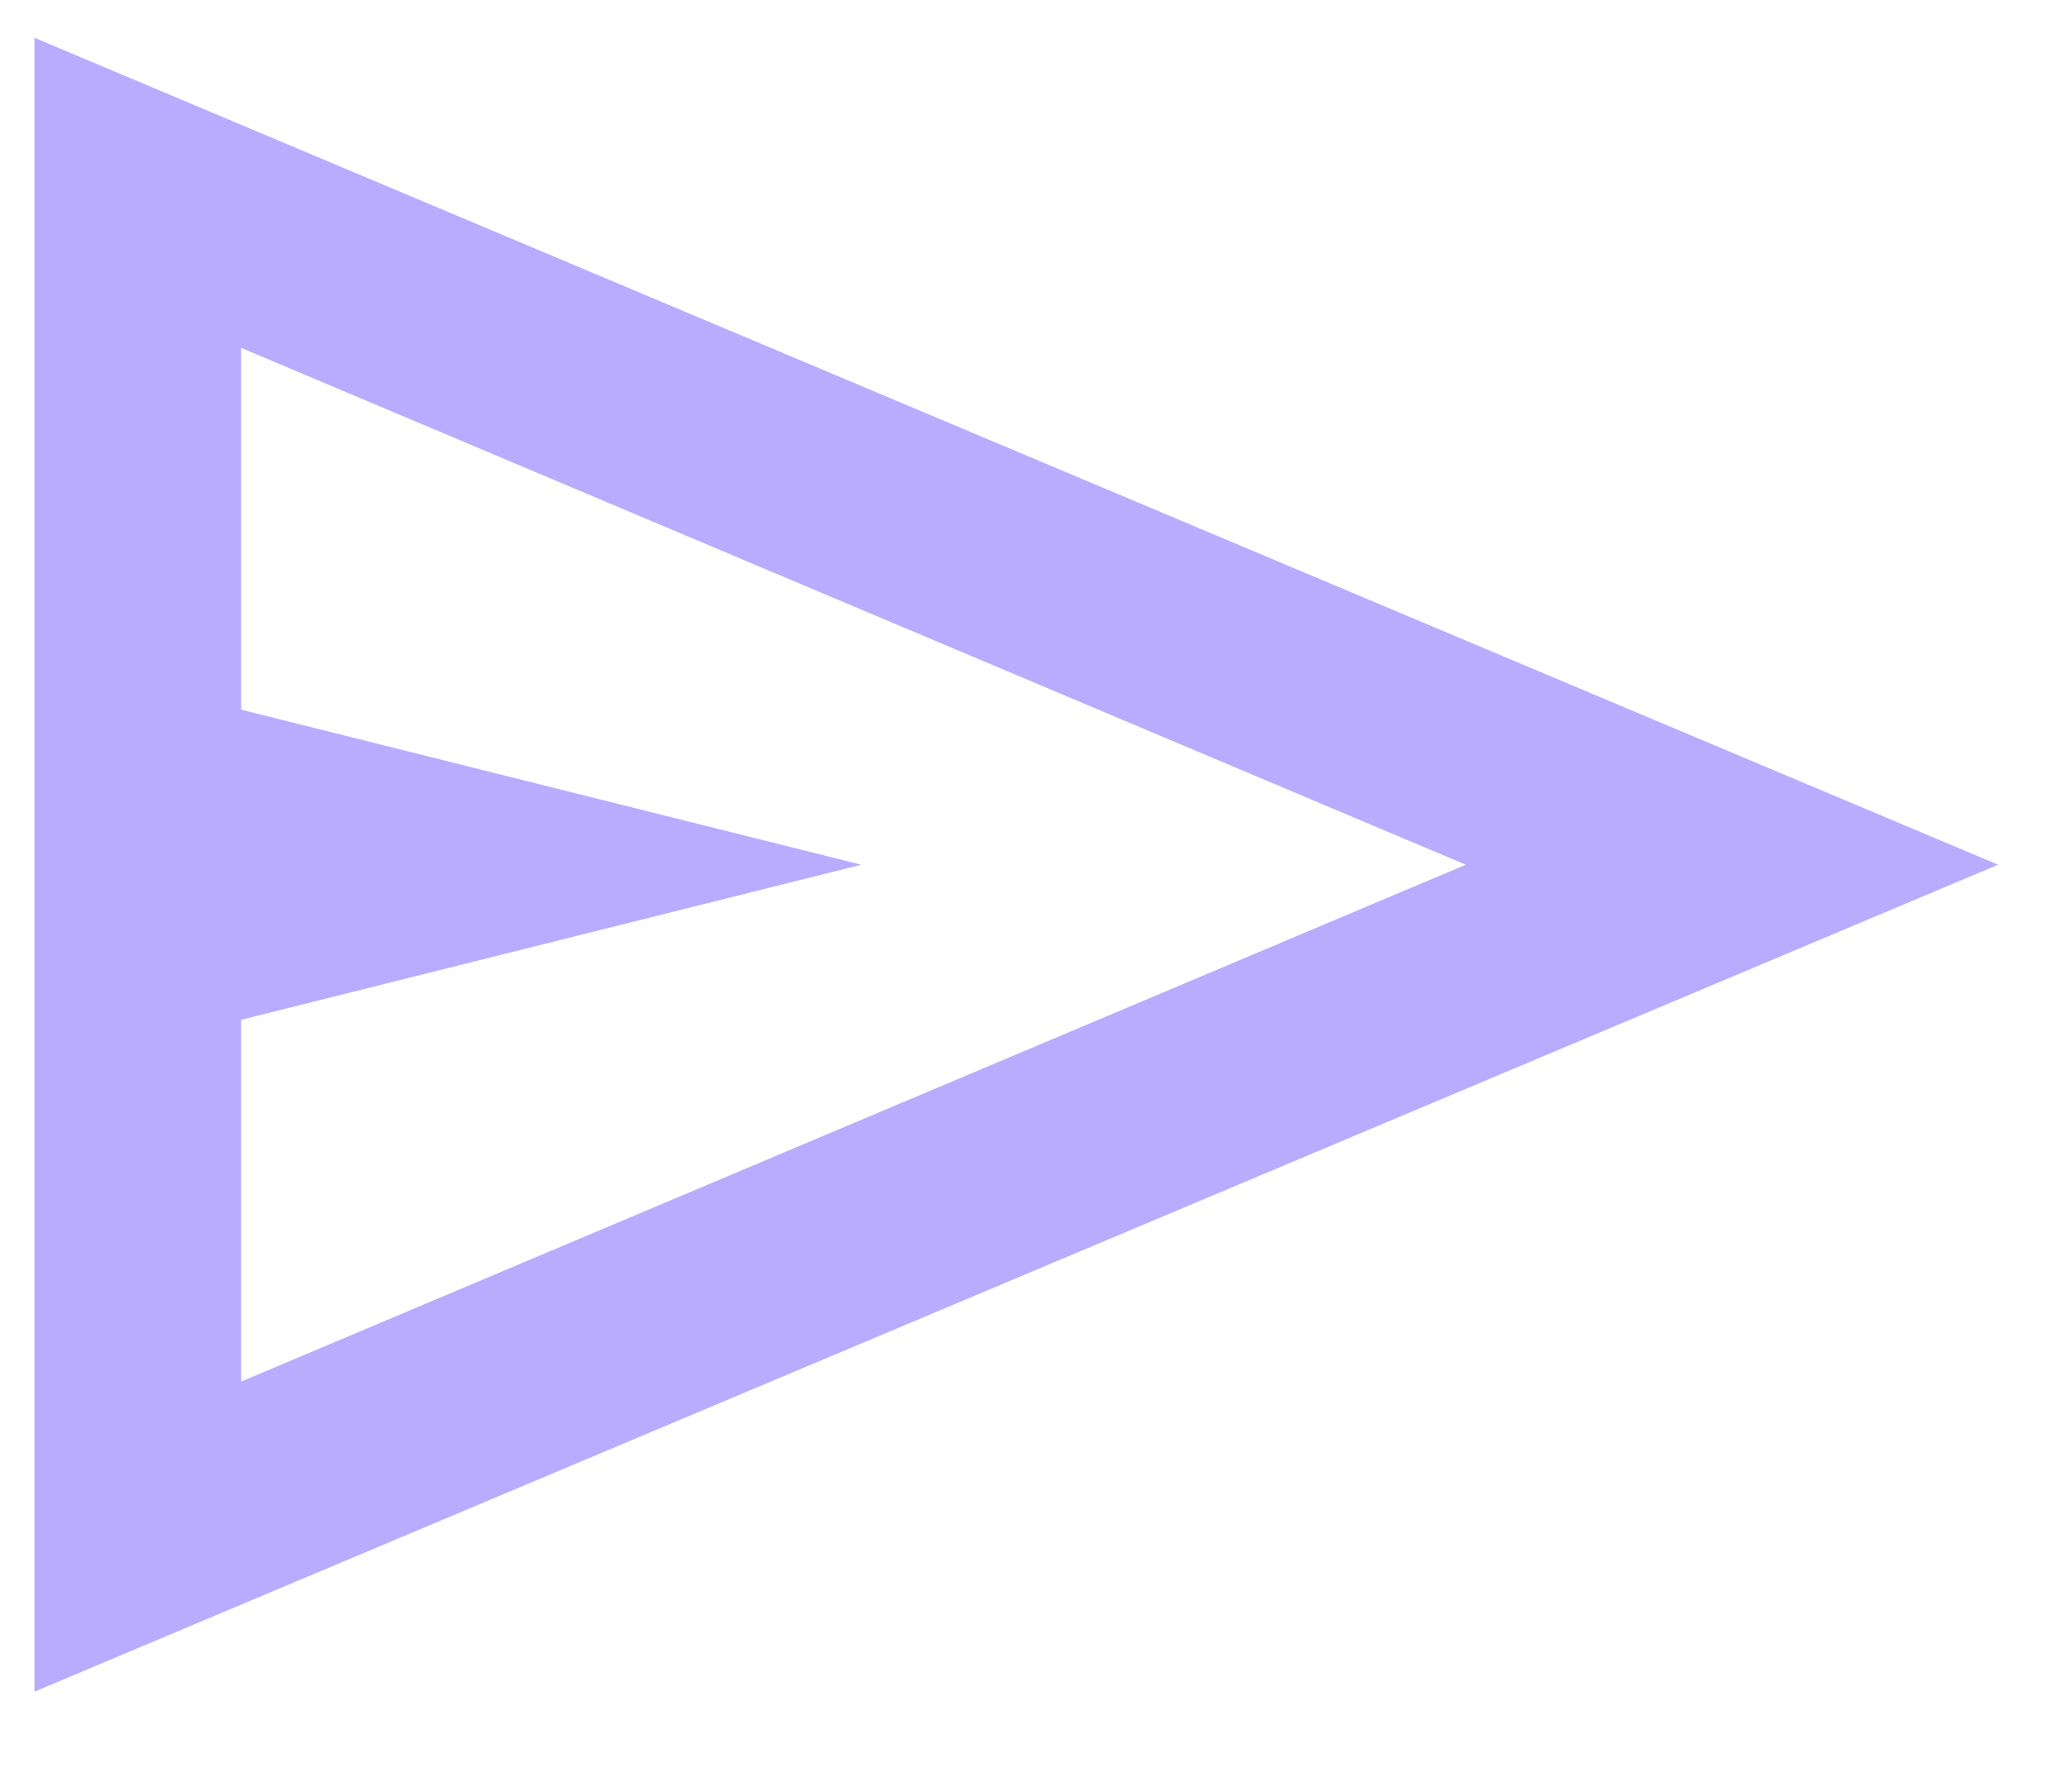
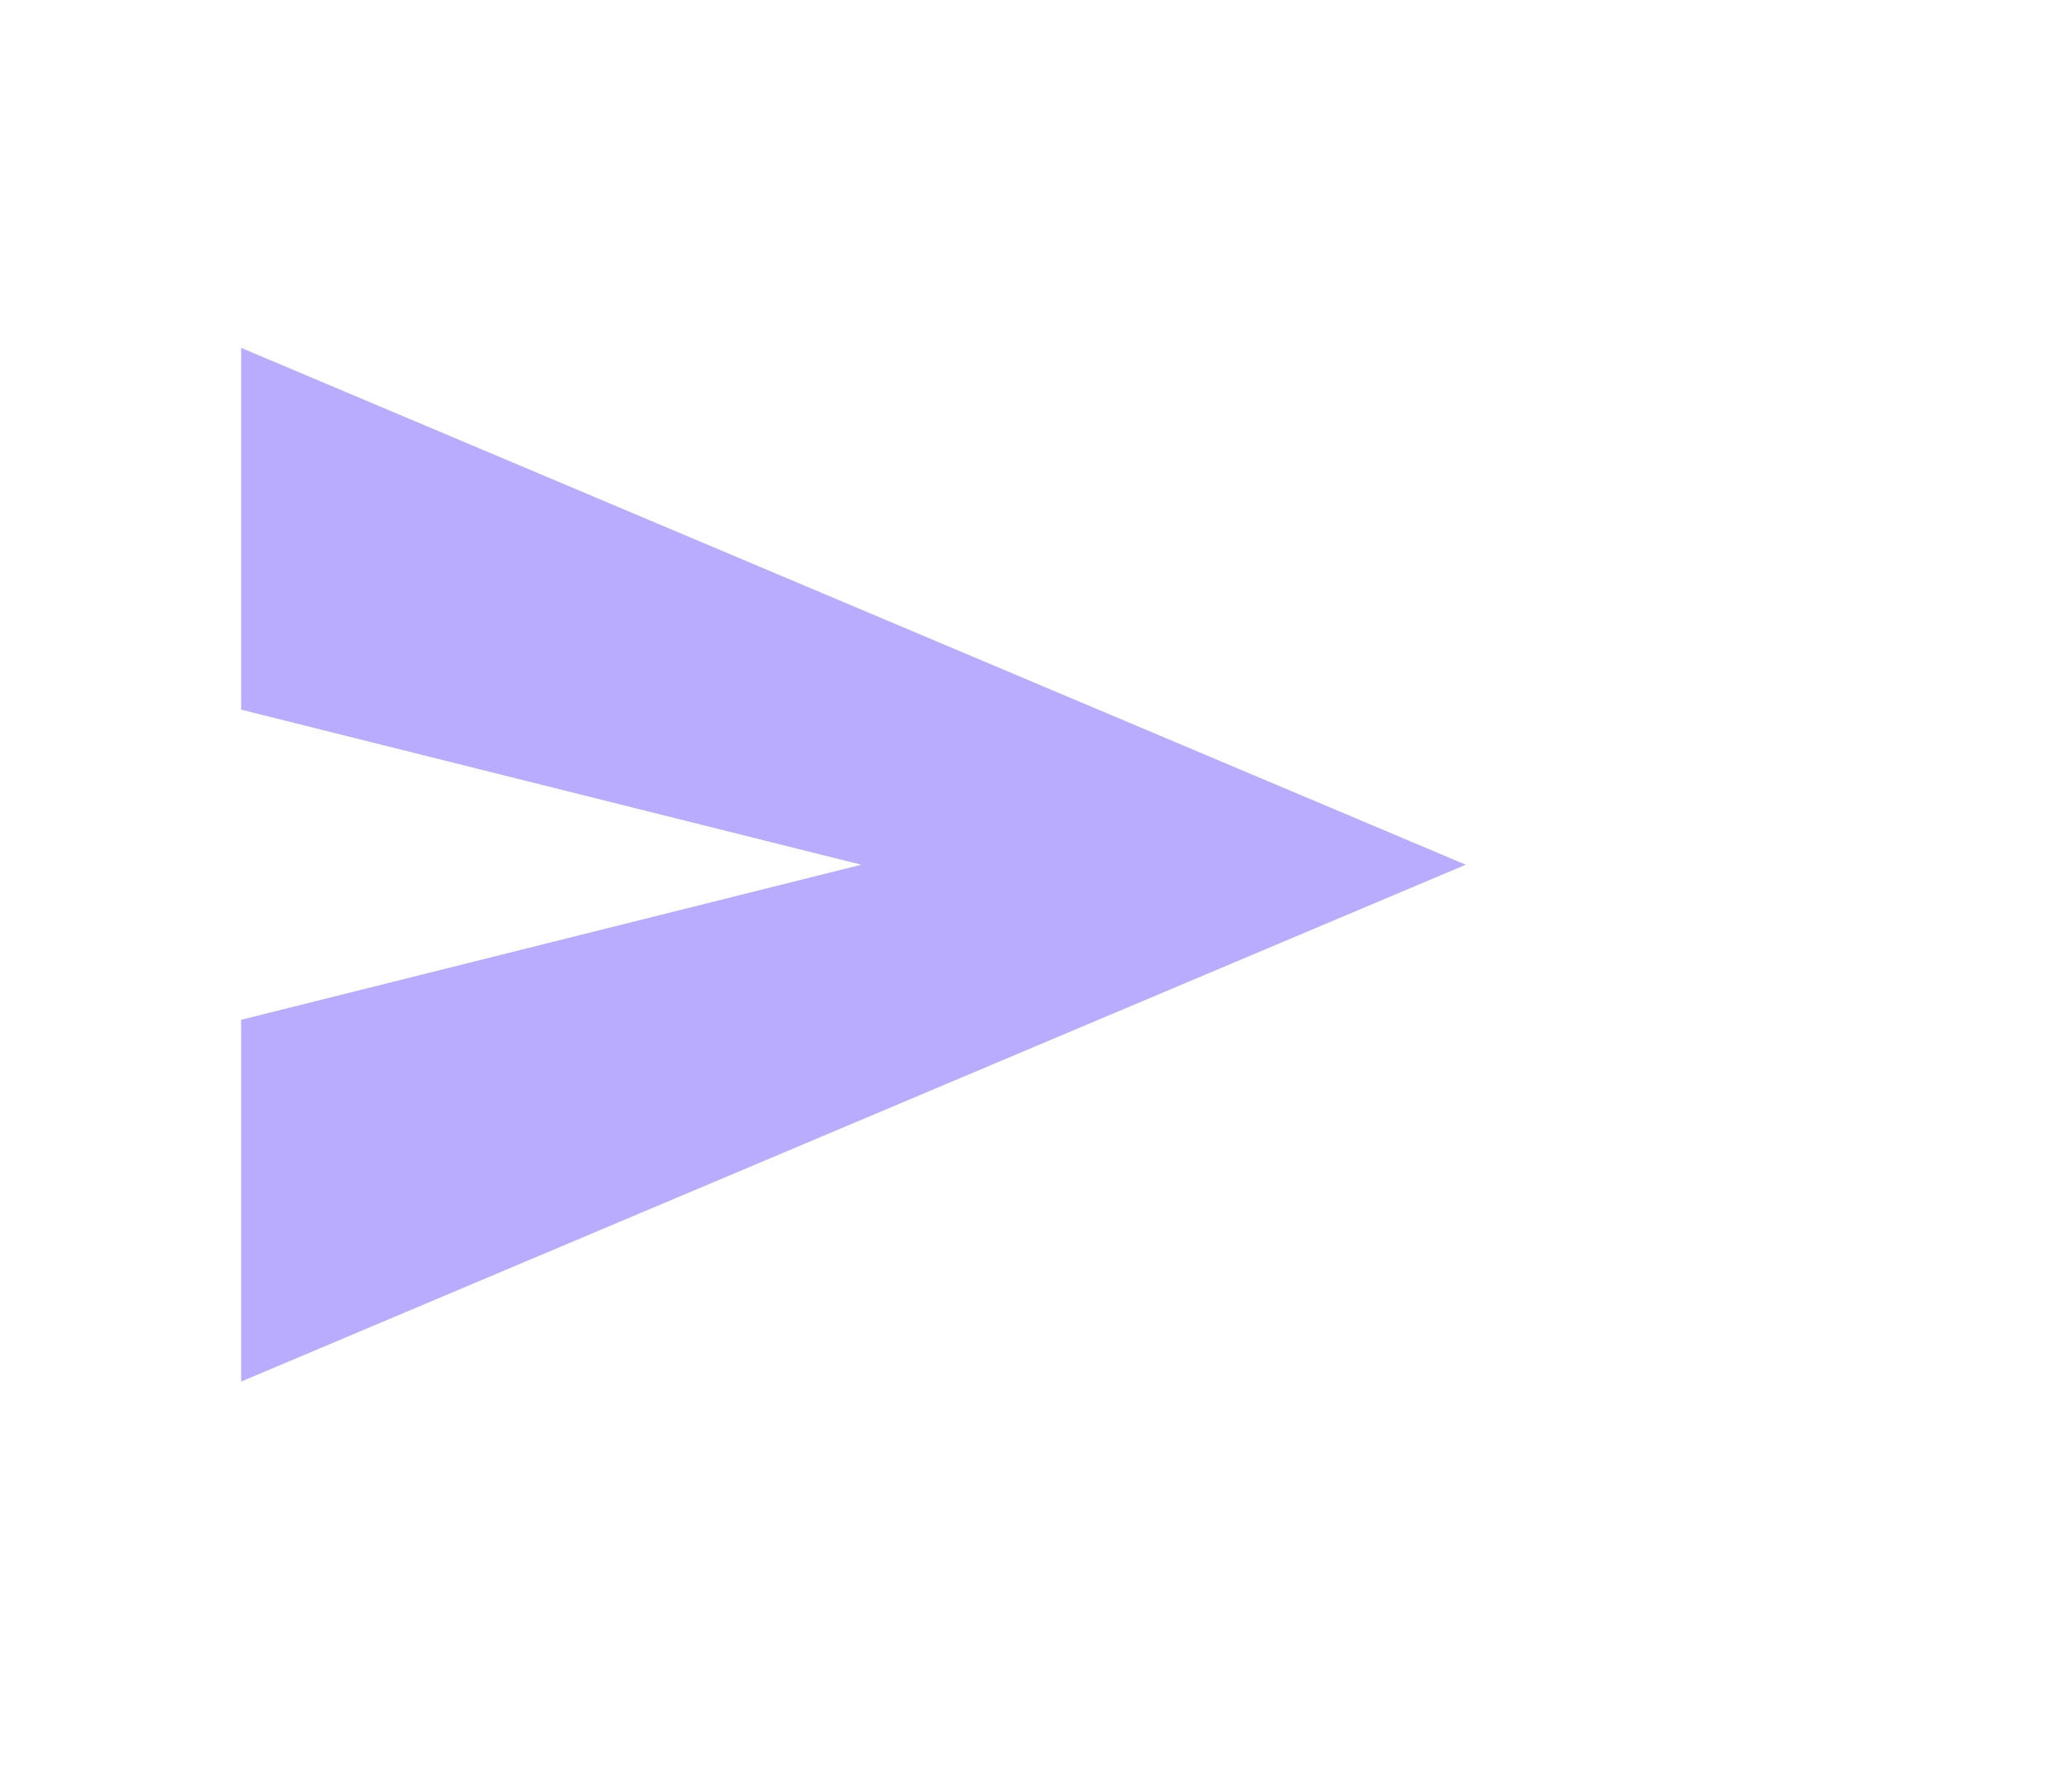
<svg xmlns="http://www.w3.org/2000/svg" width="15" height="13" viewBox="0 0 15 13" fill="none">
-   <path d="M0.25 12.274V0.274L14.5 6.274L0.25 12.274ZM1.75 10.024L10.637 6.274L1.75 2.524V5.149L6.25 6.274L1.75 7.399V10.024Z" fill="#b9acff" />
+   <path d="M0.25 12.274V0.274L0.25 12.274ZM1.75 10.024L10.637 6.274L1.75 2.524V5.149L6.25 6.274L1.75 7.399V10.024Z" fill="#b9acff" />
</svg>